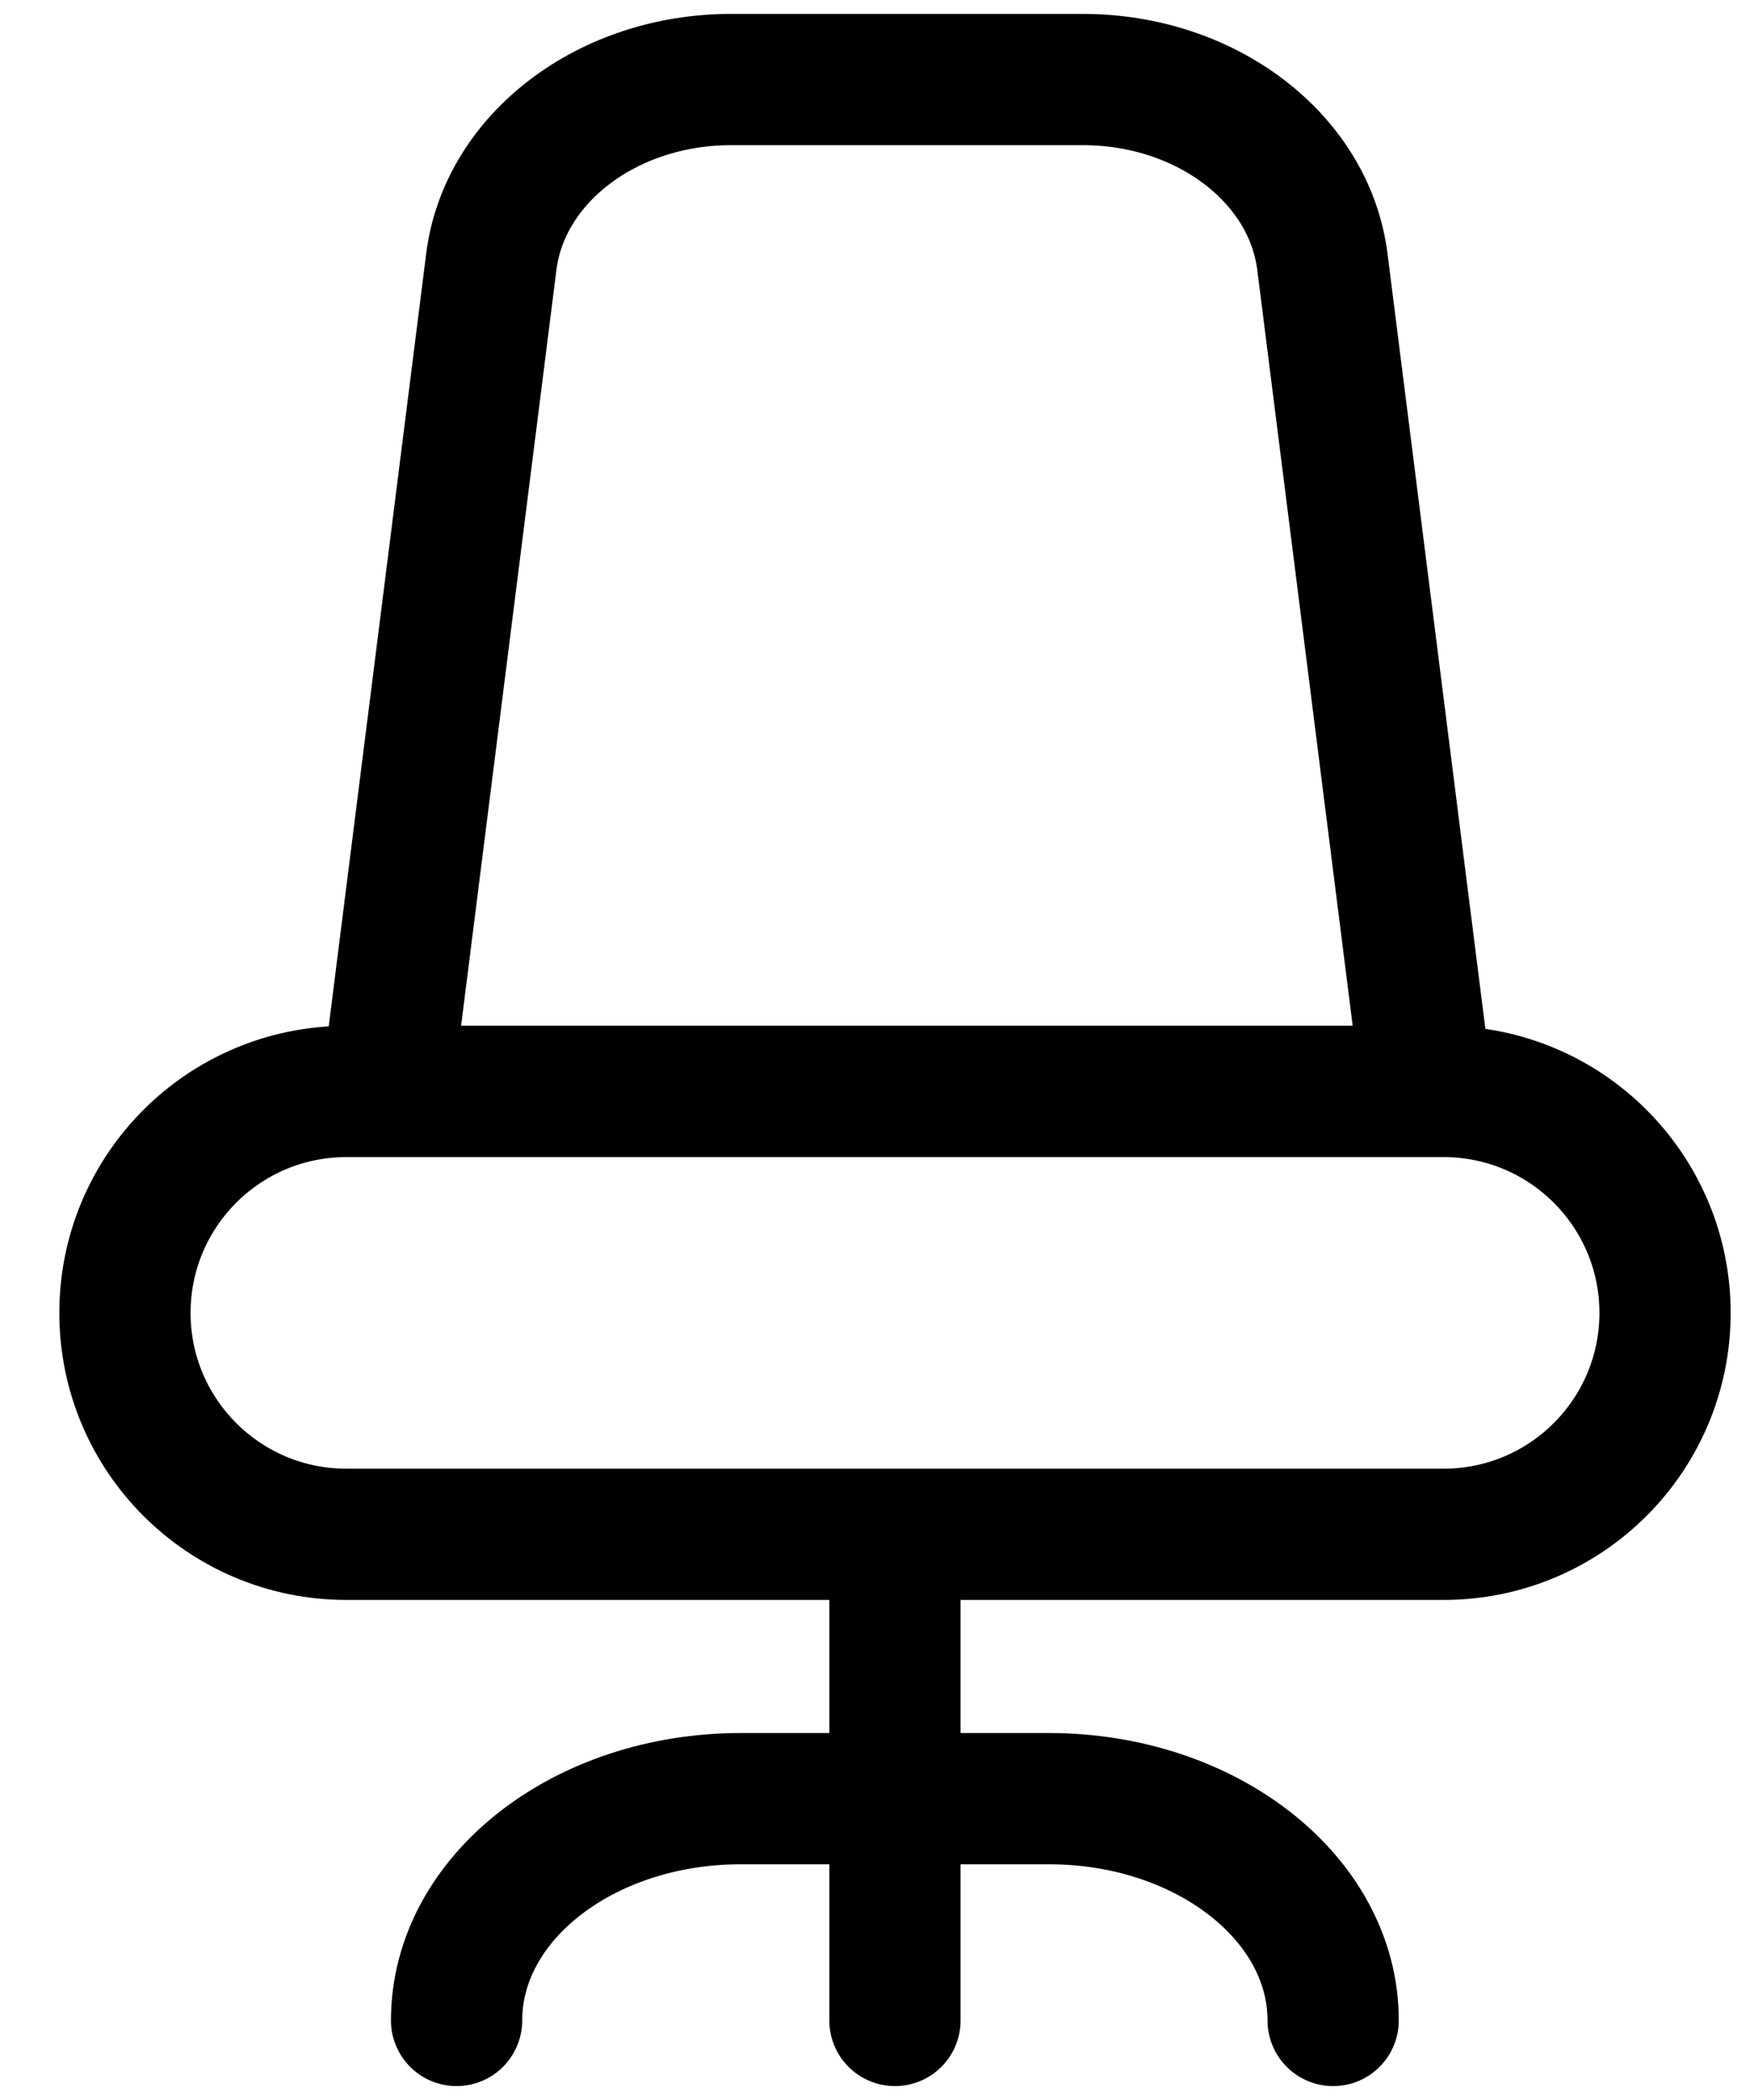
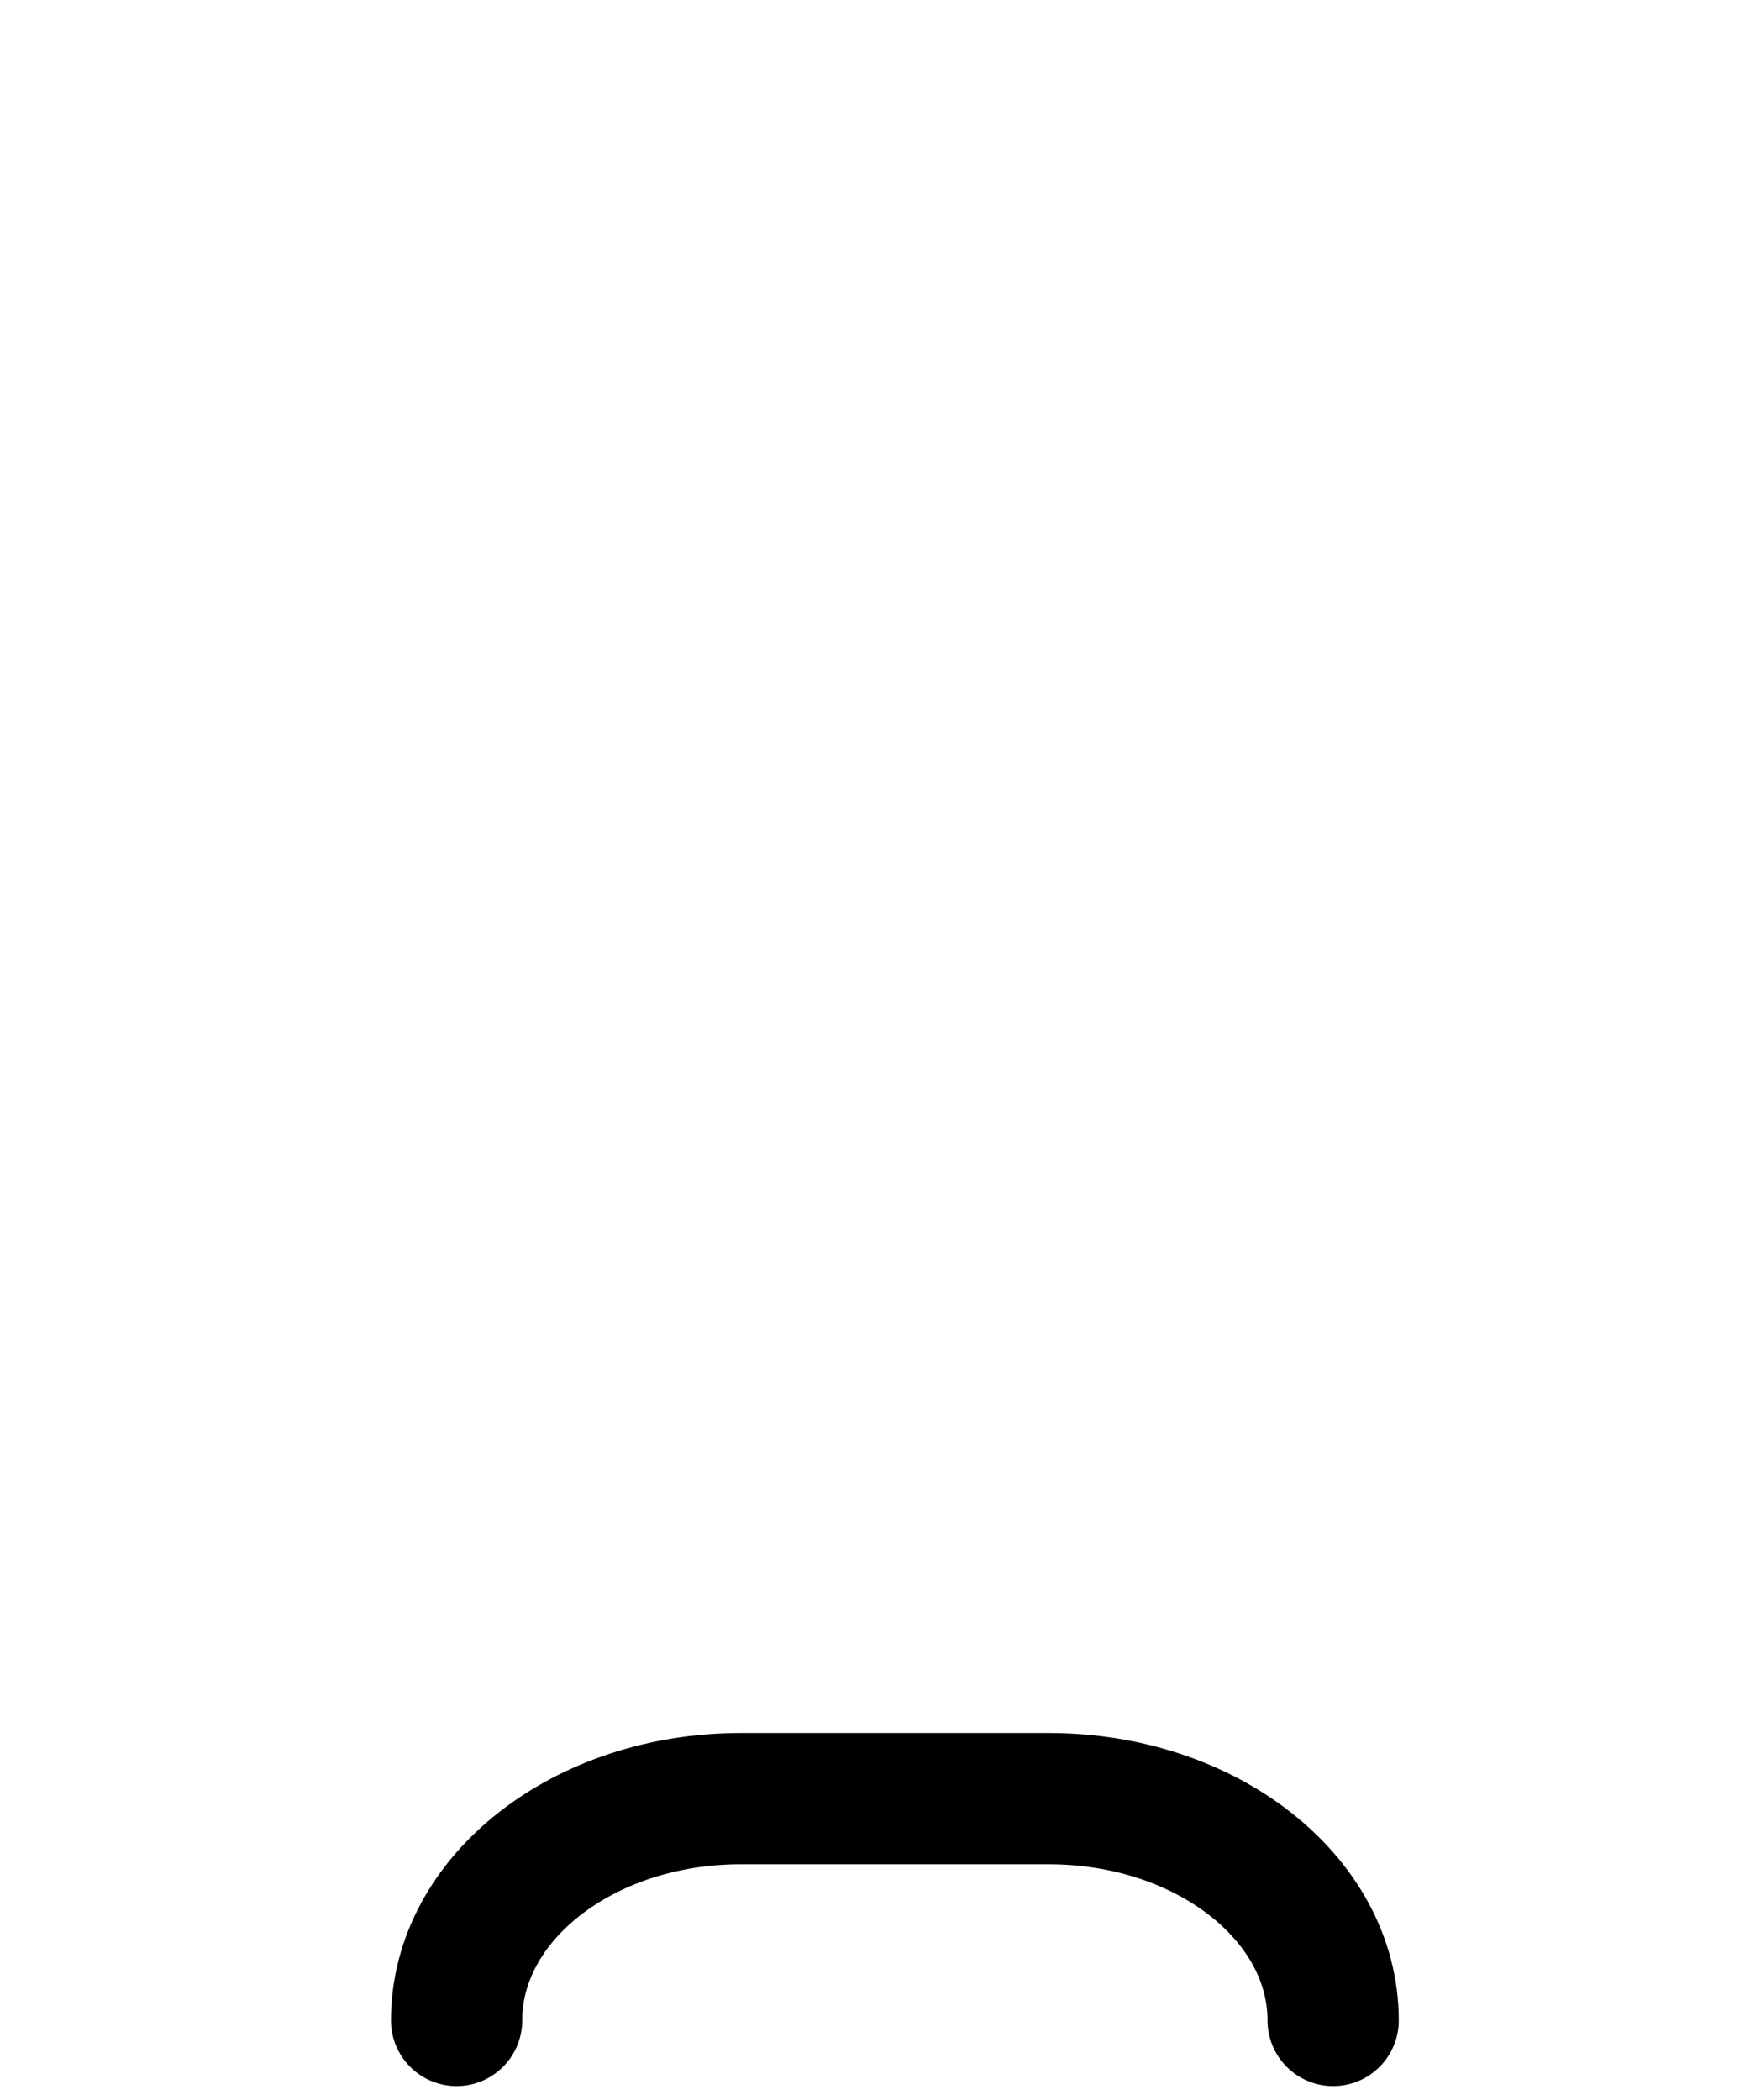
<svg xmlns="http://www.w3.org/2000/svg" fill="none" viewBox="0 0 20 24" height="24" width="20">
-   <path stroke-linejoin="round" stroke-linecap="round" stroke-width="1.5" stroke="black" d="M16.309 12.474H4.419L5.615 2.991C5.764 1.807 6.946 0.909 8.354 0.909H12.375C13.783 0.909 14.963 1.806 15.113 2.991L16.31 12.474H16.309Z" />
-   <path stroke-linejoin="round" stroke-linecap="round" stroke-width="1.5" stroke="black" d="M16.498 12.474H3.958C2.561 12.474 1.428 13.607 1.428 15.005C1.428 16.402 2.561 17.535 3.958 17.535H16.498C17.896 17.535 19.029 16.402 19.029 15.005C19.029 13.607 17.896 12.474 16.498 12.474Z" />
-   <path stroke-linejoin="round" stroke-linecap="round" stroke-width="1.5" stroke="black" d="M10.228 23.091V18.023" />
  <path stroke-linejoin="round" stroke-linecap="round" stroke-width="1.5" stroke="black" d="M15.236 23.091C15.236 21.692 13.781 20.556 11.987 20.556H8.466C6.672 20.556 5.218 21.691 5.218 23.091" />
</svg>